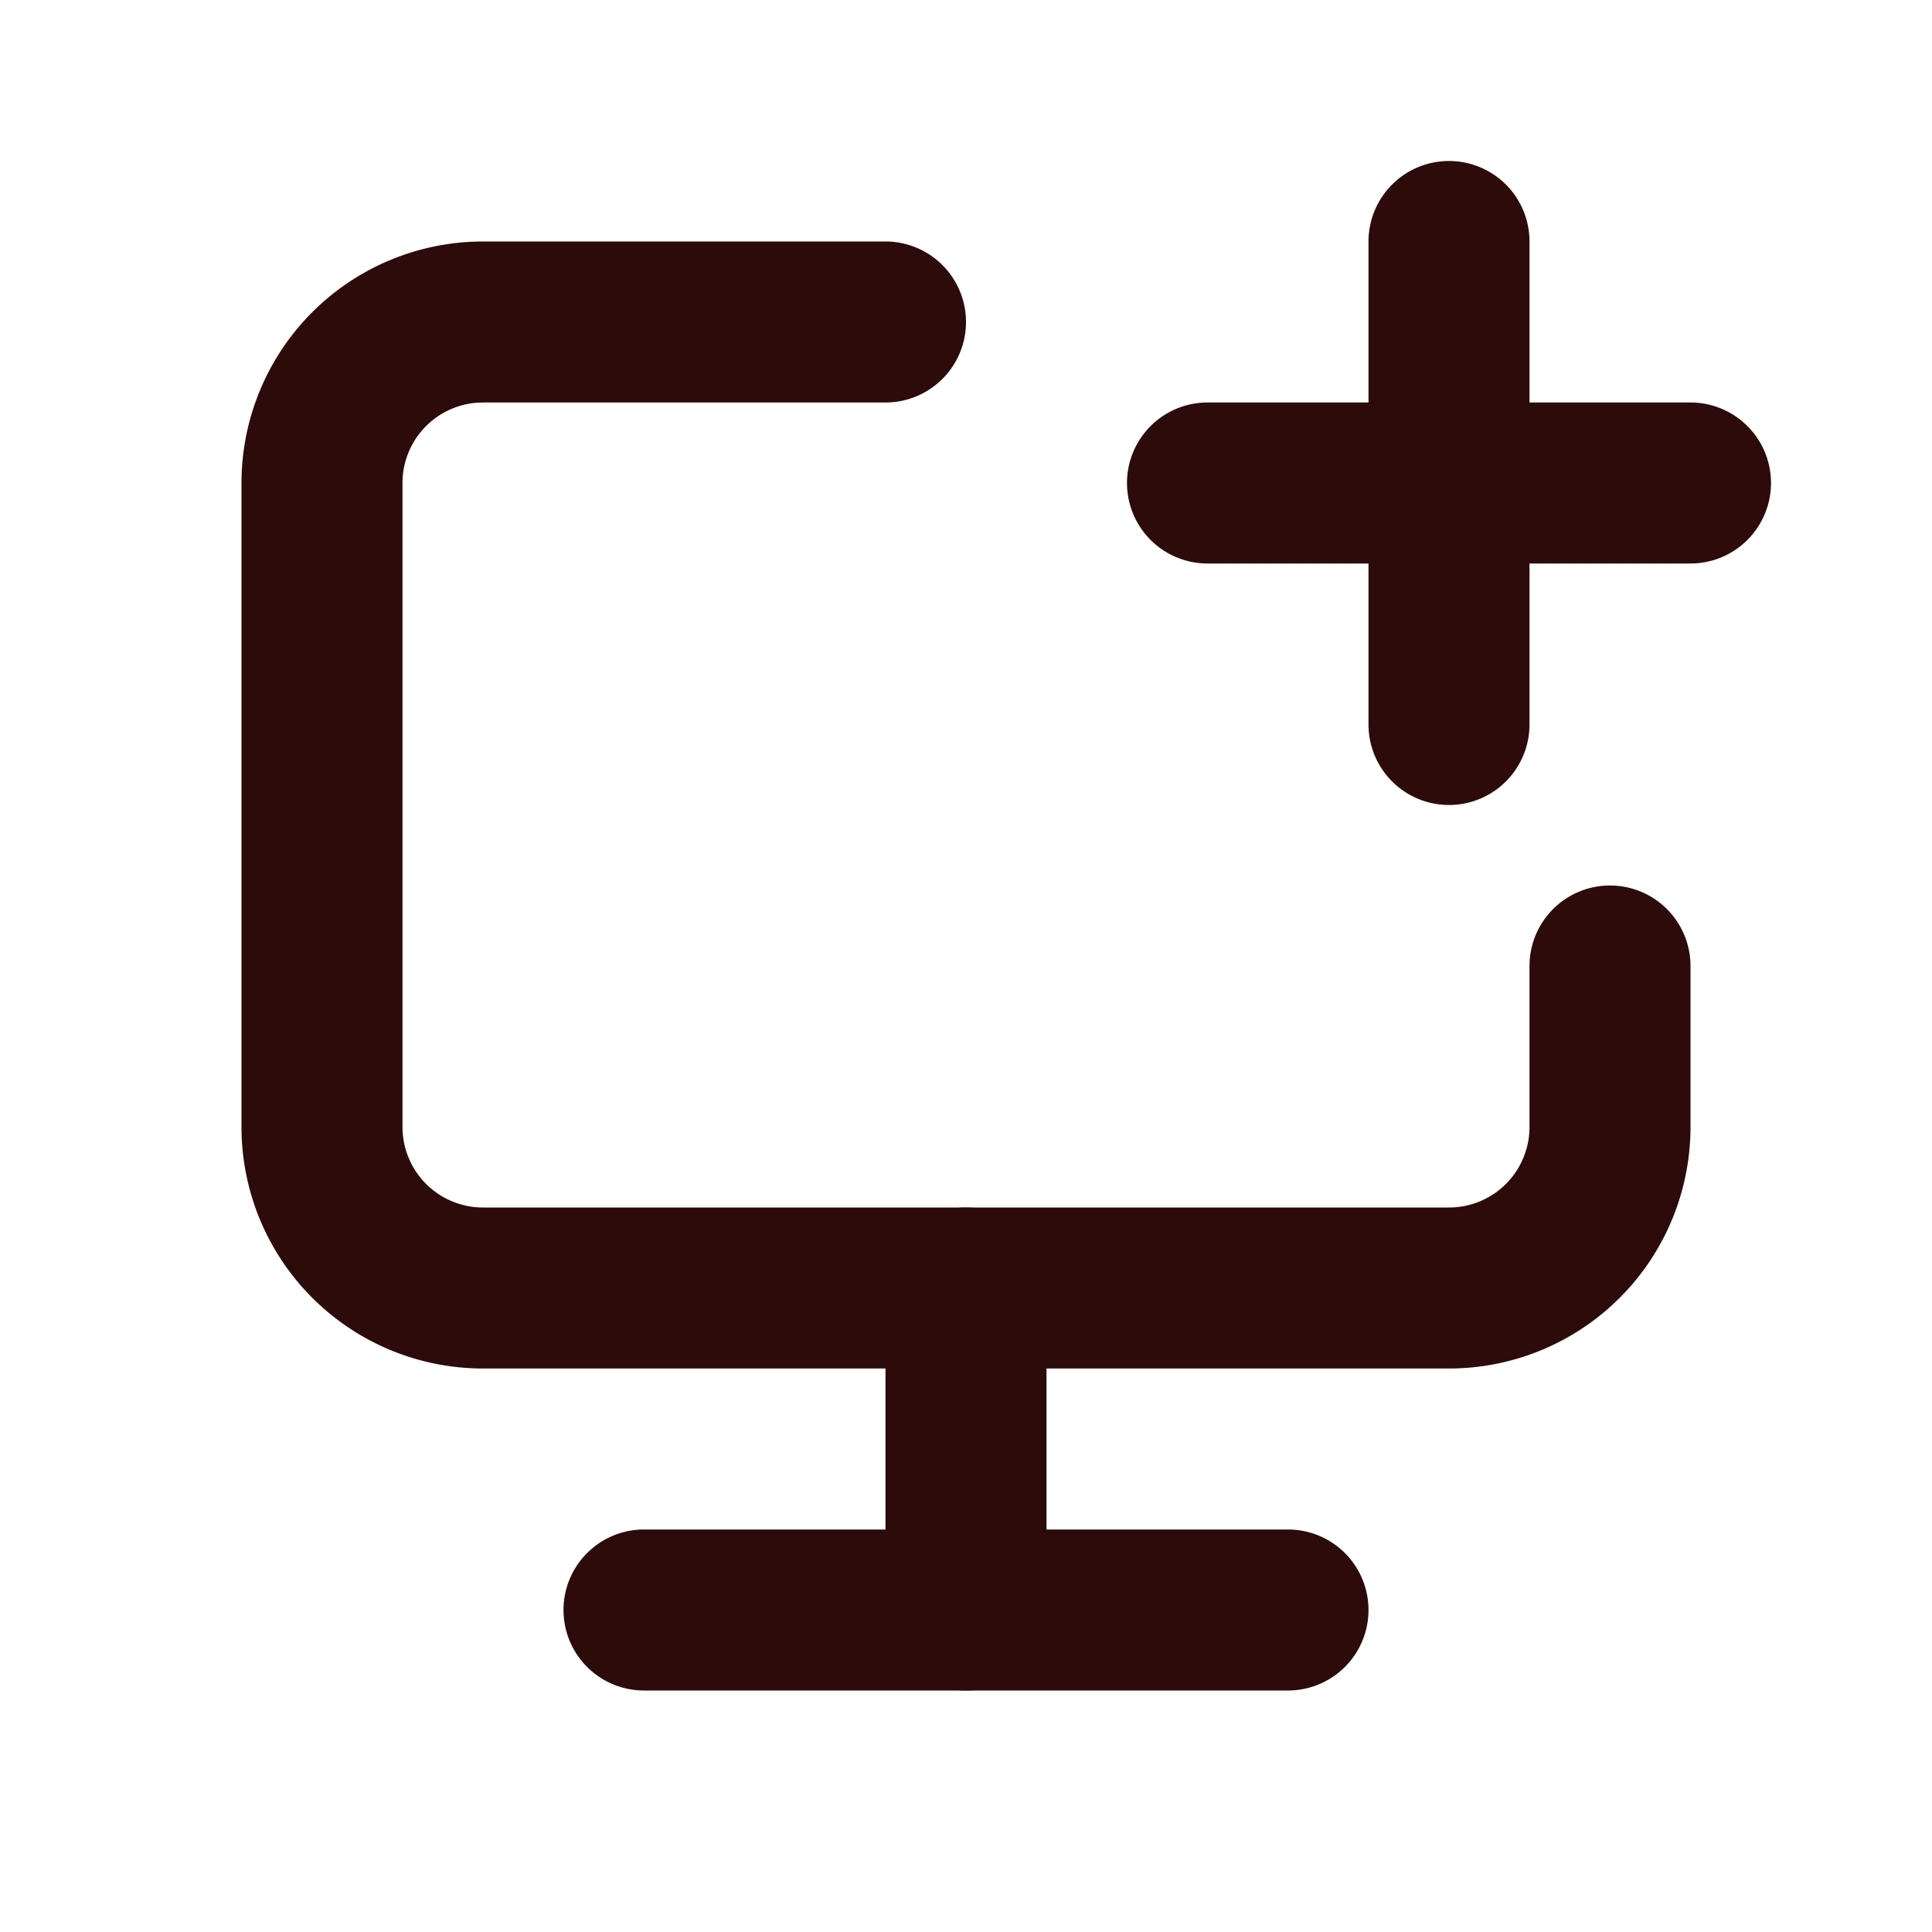
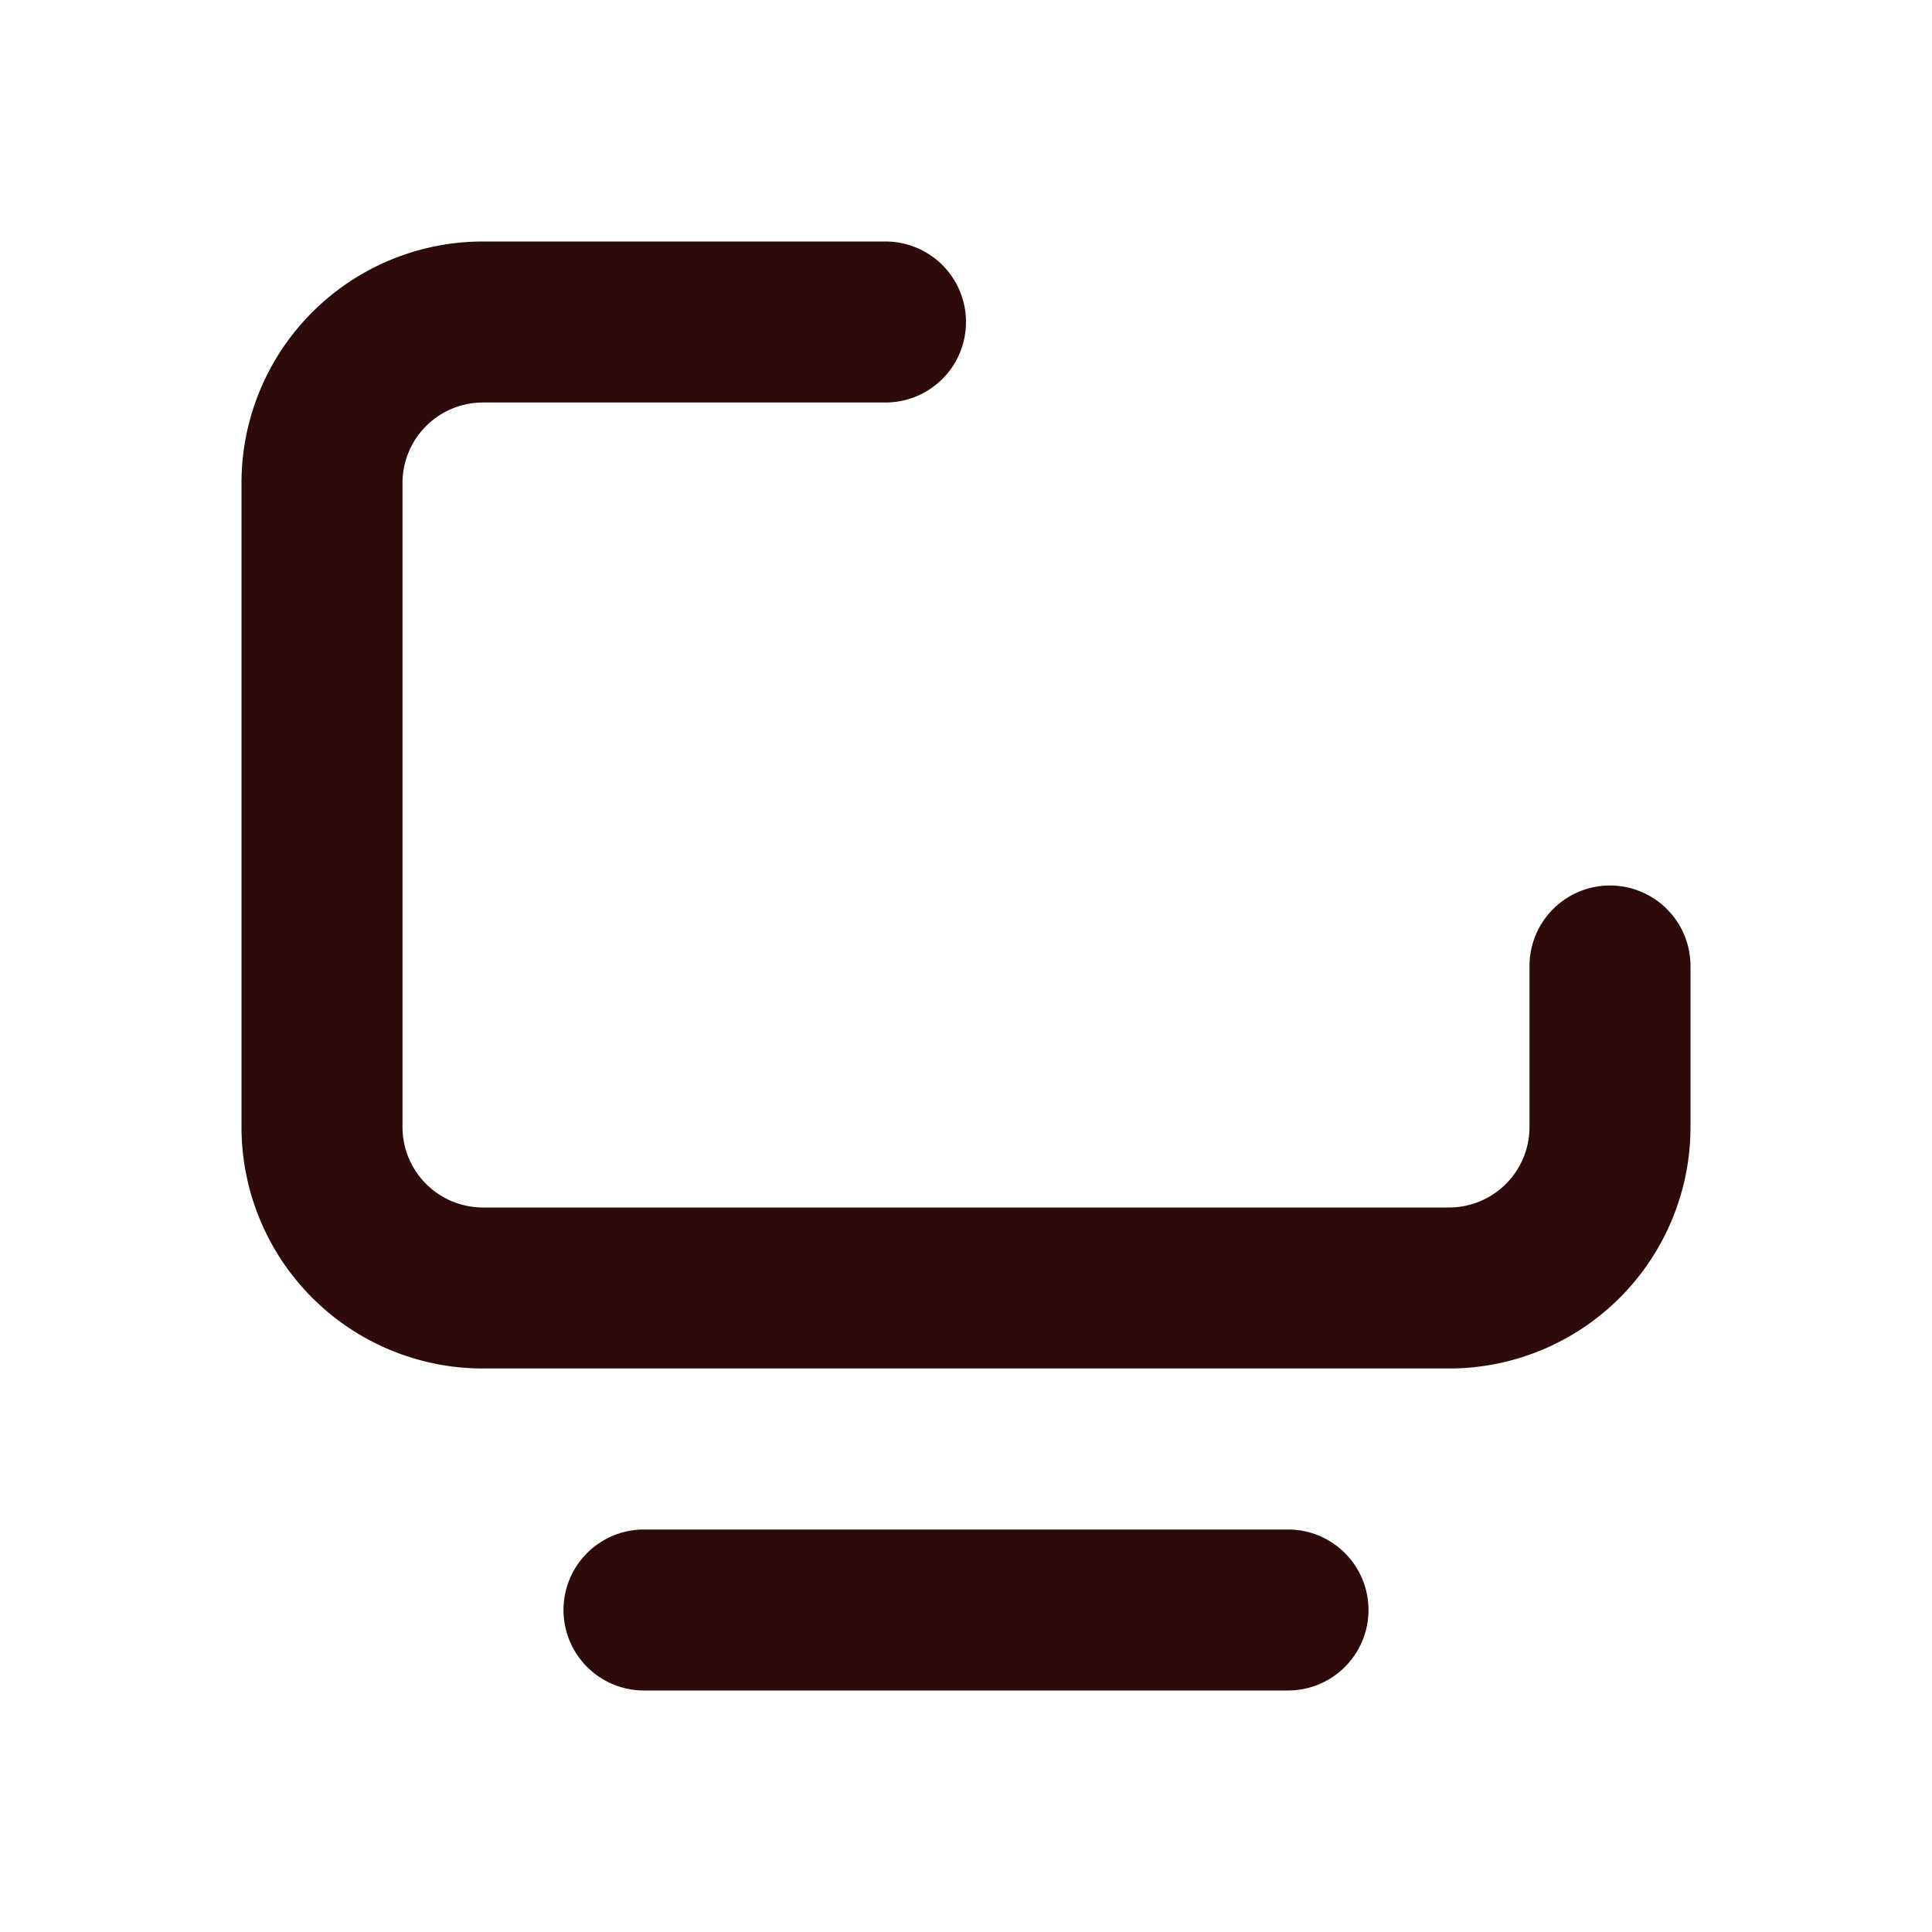
<svg xmlns="http://www.w3.org/2000/svg" width="48" height="48" fill="#2d0b0b" viewBox="0 0 24 24">
  <path fill-rule="evenodd" d="M6 5a1 1 0 0 0-1 1v8a1 1 0 0 0 1 1h12a1 1 0 0 0 1-1v-2a1 1 0 1 1 2 0v2a3 3 0 0 1-3 3H6a3 3 0 0 1-3-3V6a3 3 0 0 1 3-3h5a1 1 0 1 1 0 2H6Z" clip-rule="evenodd" />
-   <path fill-rule="evenodd" d="M18 2a1 1 0 0 1 1 1v2h2a1 1 0 1 1 0 2h-2v2a1 1 0 1 1-2 0V7h-2a1 1 0 1 1 0-2h2V3a1 1 0 0 1 1-1Z" clip-rule="evenodd" />
-   <path fill-rule="evenodd" d="M12 15a1 1 0 0 1 1 1v4a1 1 0 1 1-2 0v-4a1 1 0 0 1 1-1Z" clip-rule="evenodd" />
  <path fill-rule="evenodd" d="M7 20a1 1 0 0 1 1-1h8a1 1 0 1 1 0 2H8a1 1 0 0 1-1-1Z" clip-rule="evenodd" />
</svg>